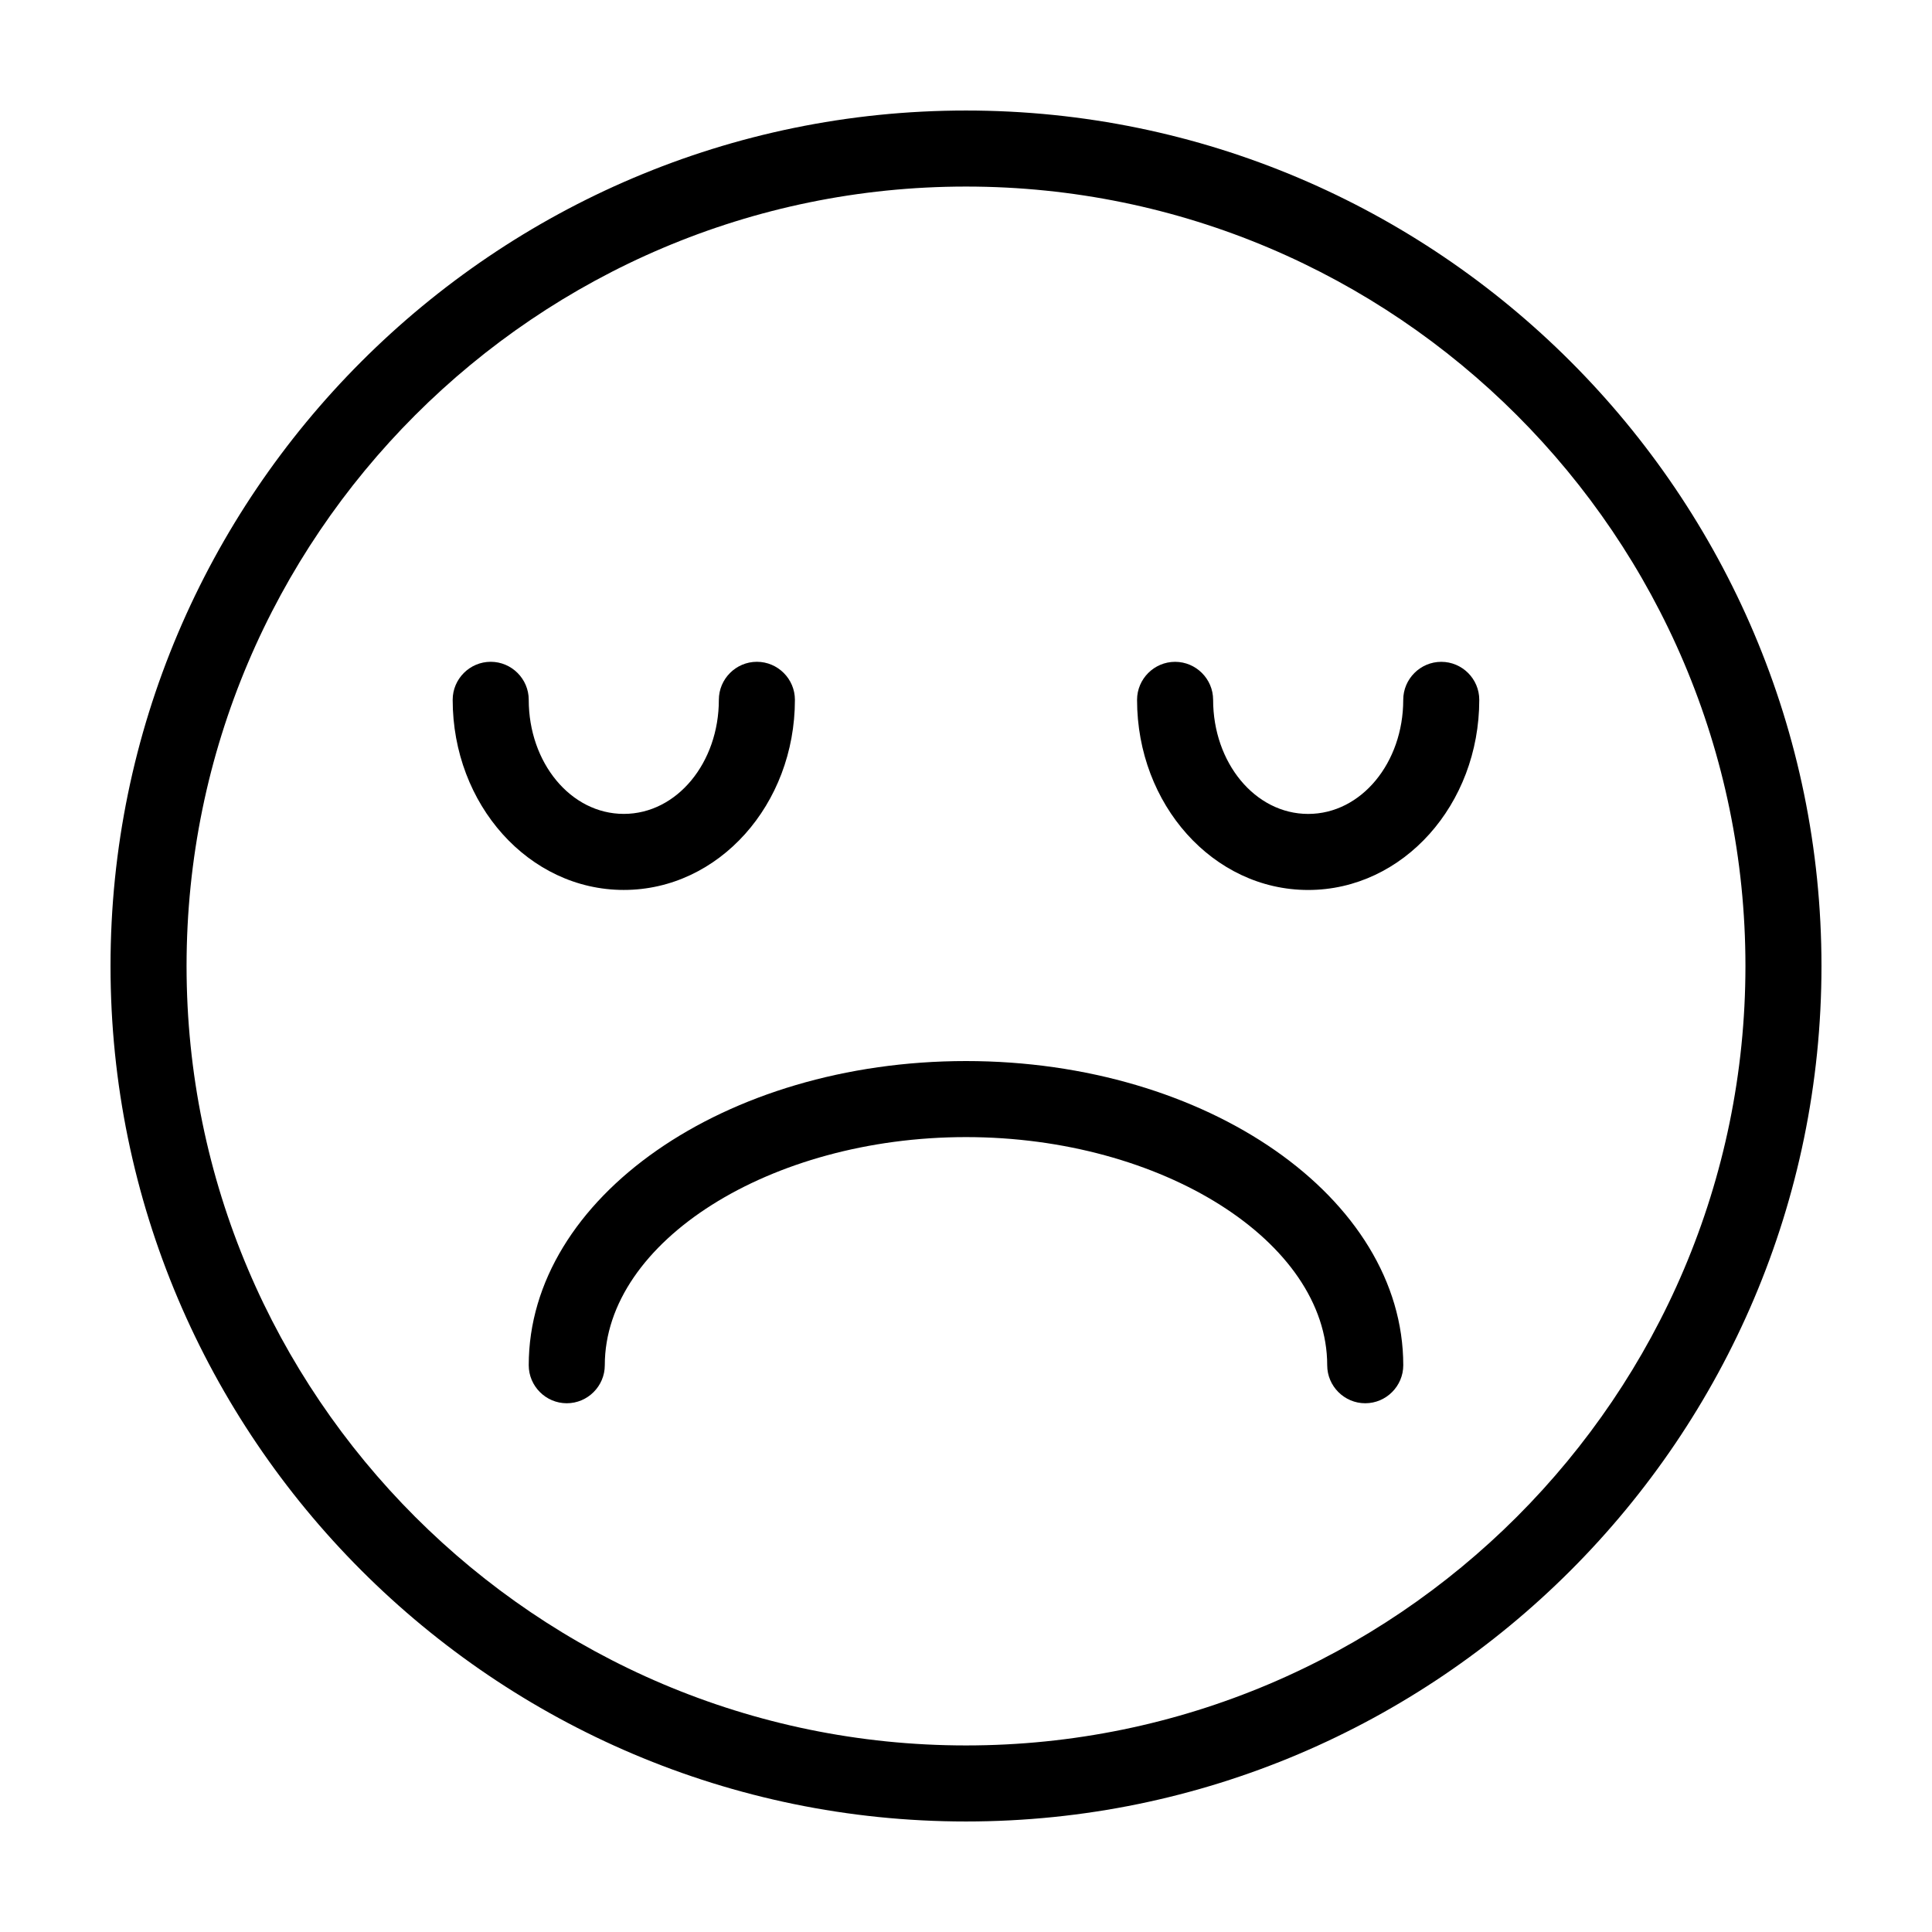
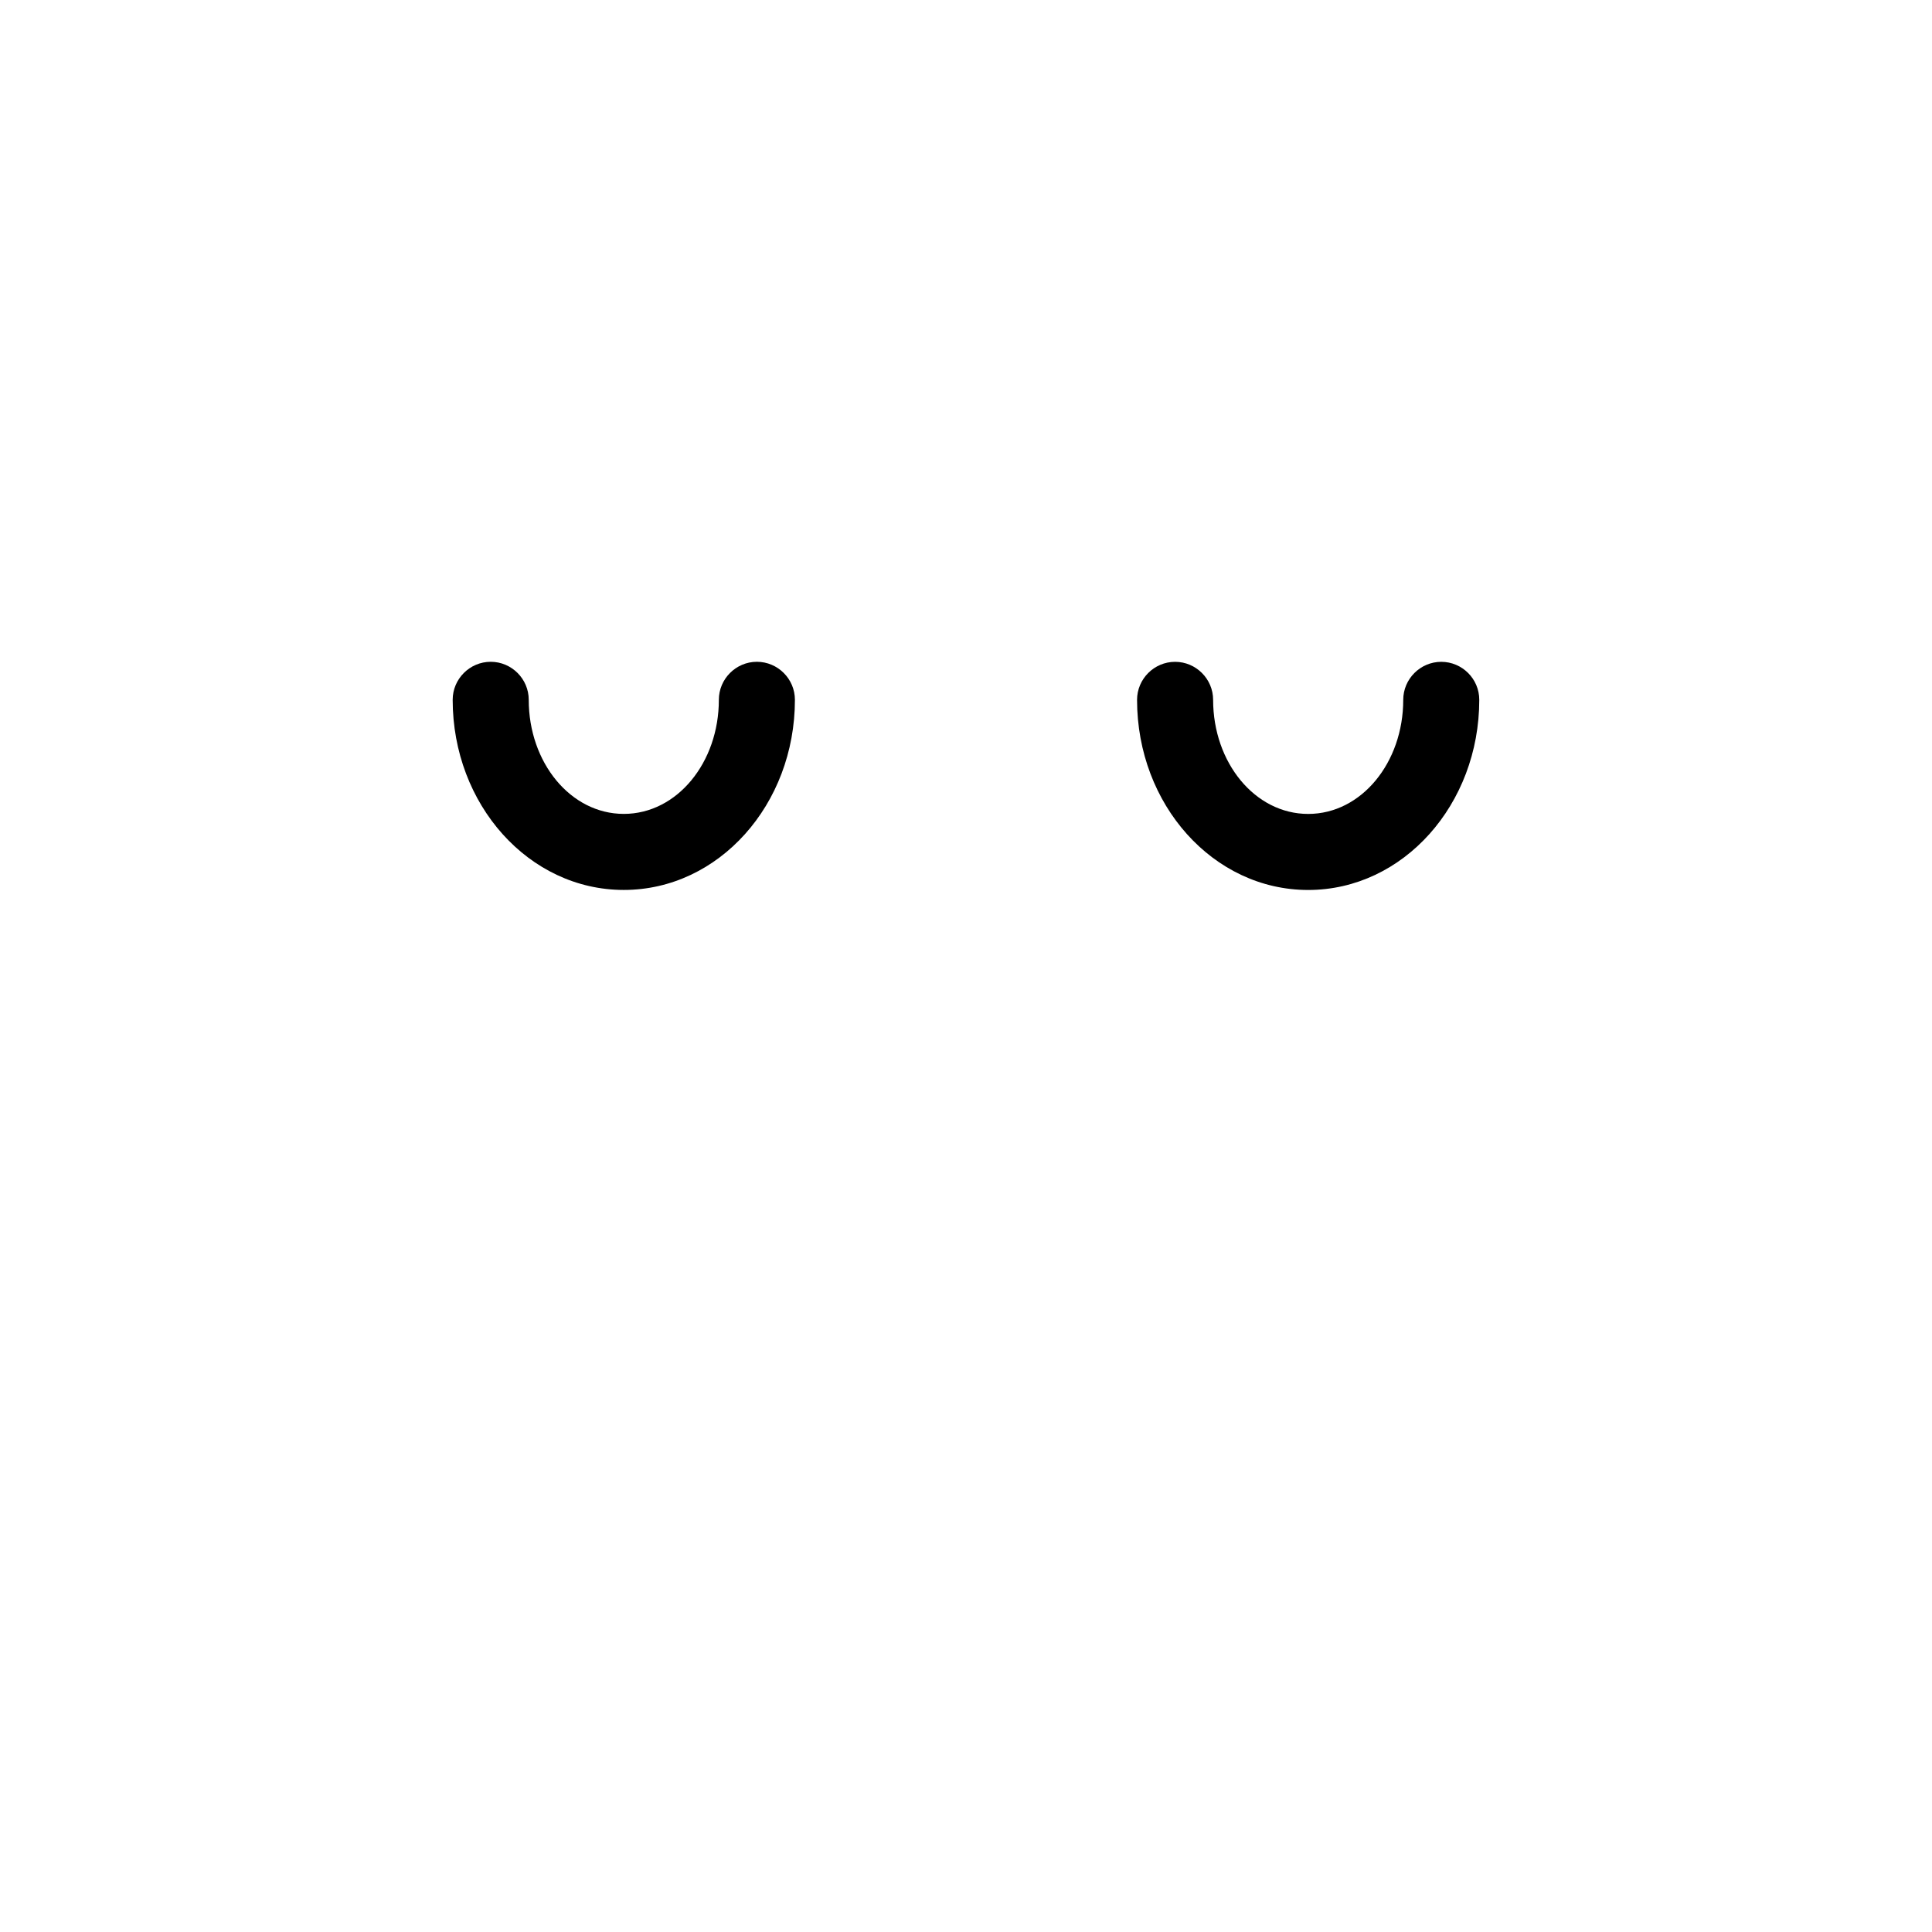
<svg xmlns="http://www.w3.org/2000/svg" fill="#000000" width="800px" height="800px" version="1.1" viewBox="144 144 512 512">
  <g>
-     <path d="m400 173.29c-124.95 0-226.71 101.77-226.71 226.71s101.77 226.71 226.71 226.71 226.71-101.77 226.71-226.71c-0.004-124.95-101.77-226.71-226.71-226.71zm0 433.27c-113.86 0-206.56-92.699-206.56-206.56 0-113.86 92.699-206.56 206.56-206.56 113.86 0 206.56 92.699 206.56 206.56-0.004 113.86-92.703 206.56-206.56 206.56z" />
    <path d="m525.95 319.39c-5.543 0-10.078 4.535-10.078 10.078 0 16.625-11.082 30.23-25.191 30.23-14.105 0-25.191-13.602-25.191-30.23 0-5.543-4.535-10.078-10.078-10.078-5.543 0-10.078 4.535-10.078 10.078 0 27.711 20.152 50.383 45.344 50.383 25.191 0 45.344-22.672 45.344-50.383 0.008-5.547-4.527-10.078-10.07-10.078z" />
    <path d="m354.66 329.46c0-5.543-4.535-10.078-10.078-10.078s-10.078 4.535-10.078 10.078c0 16.625-11.082 30.23-25.191 30.23-14.105 0-25.191-13.602-25.191-30.23 0-5.543-4.535-10.078-10.078-10.078-5.543 0-10.078 4.535-10.078 10.078 0 27.711 20.152 50.383 45.344 50.383 25.199 0 45.352-22.672 45.352-50.383z" />
-     <path d="m400 425.19c-63.984 0-115.88 36.273-115.88 80.609 0 5.543 4.535 10.078 10.078 10.078s10.078-4.535 10.078-10.078c0-32.746 43.832-60.457 95.723-60.457s95.723 27.711 95.723 60.457c0 5.543 4.535 10.078 10.078 10.078 5.543 0 10.078-4.535 10.078-10.078-0.008-44.332-51.902-80.609-115.88-80.609z" />
  </g>
</svg>